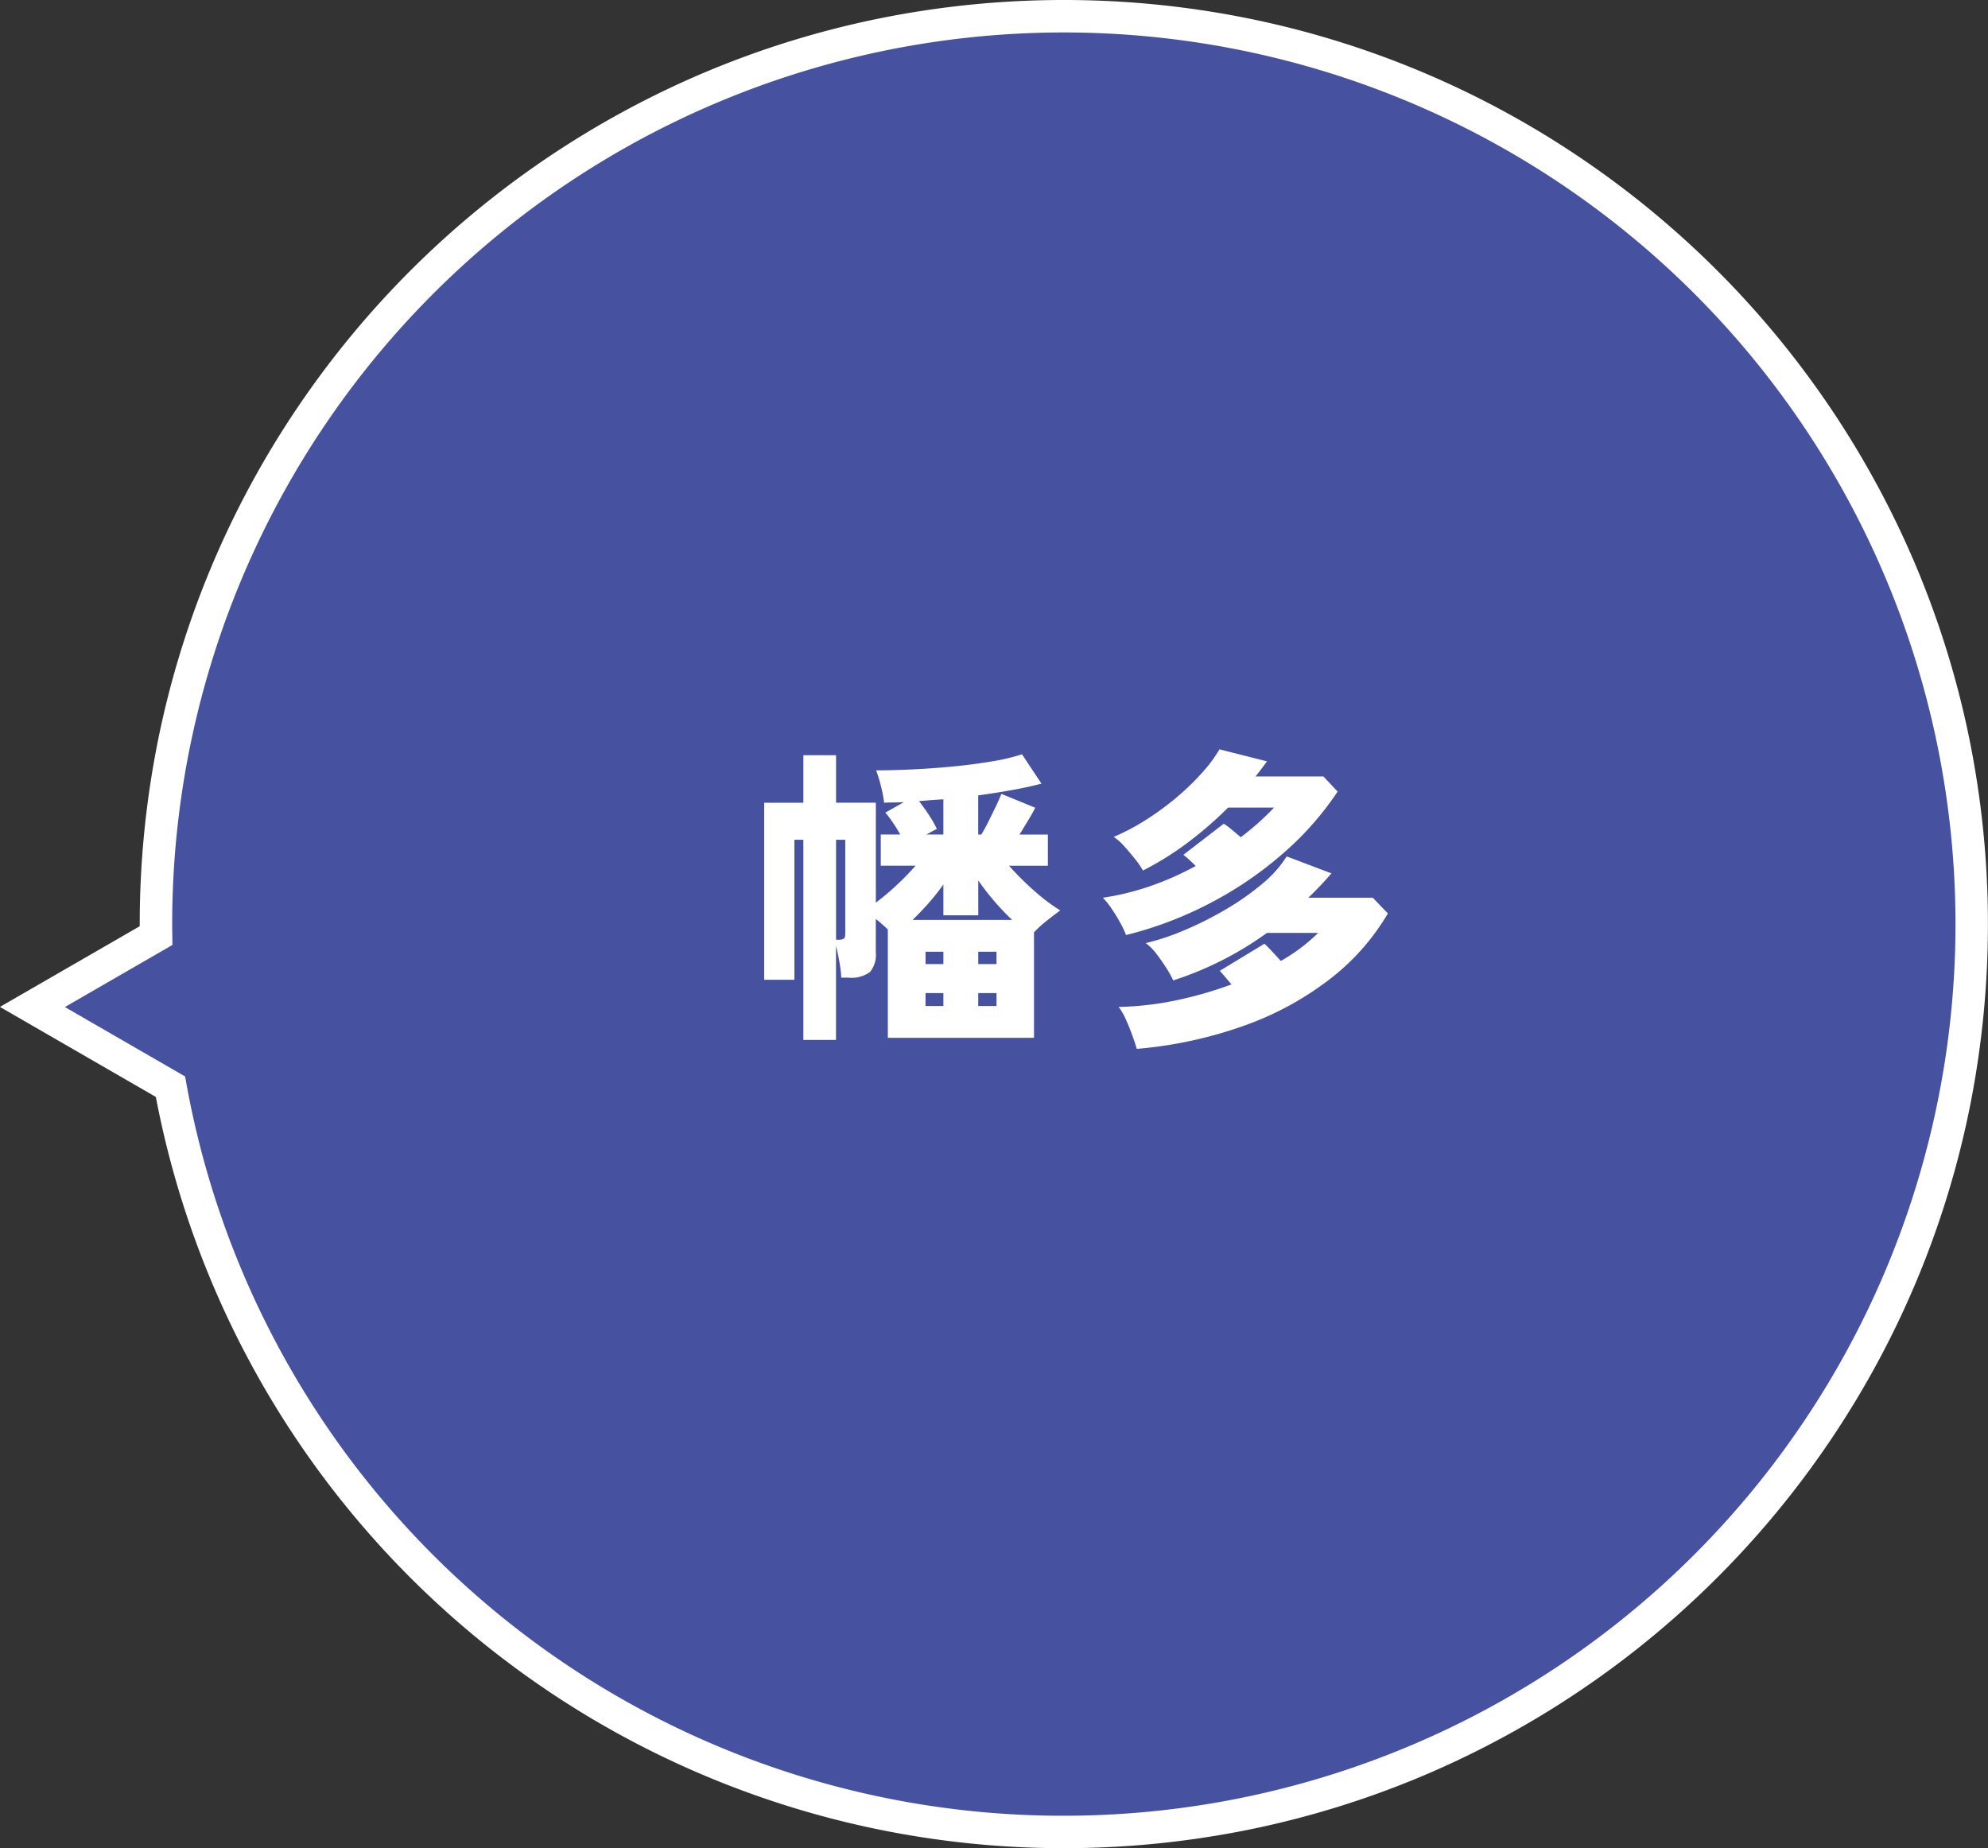
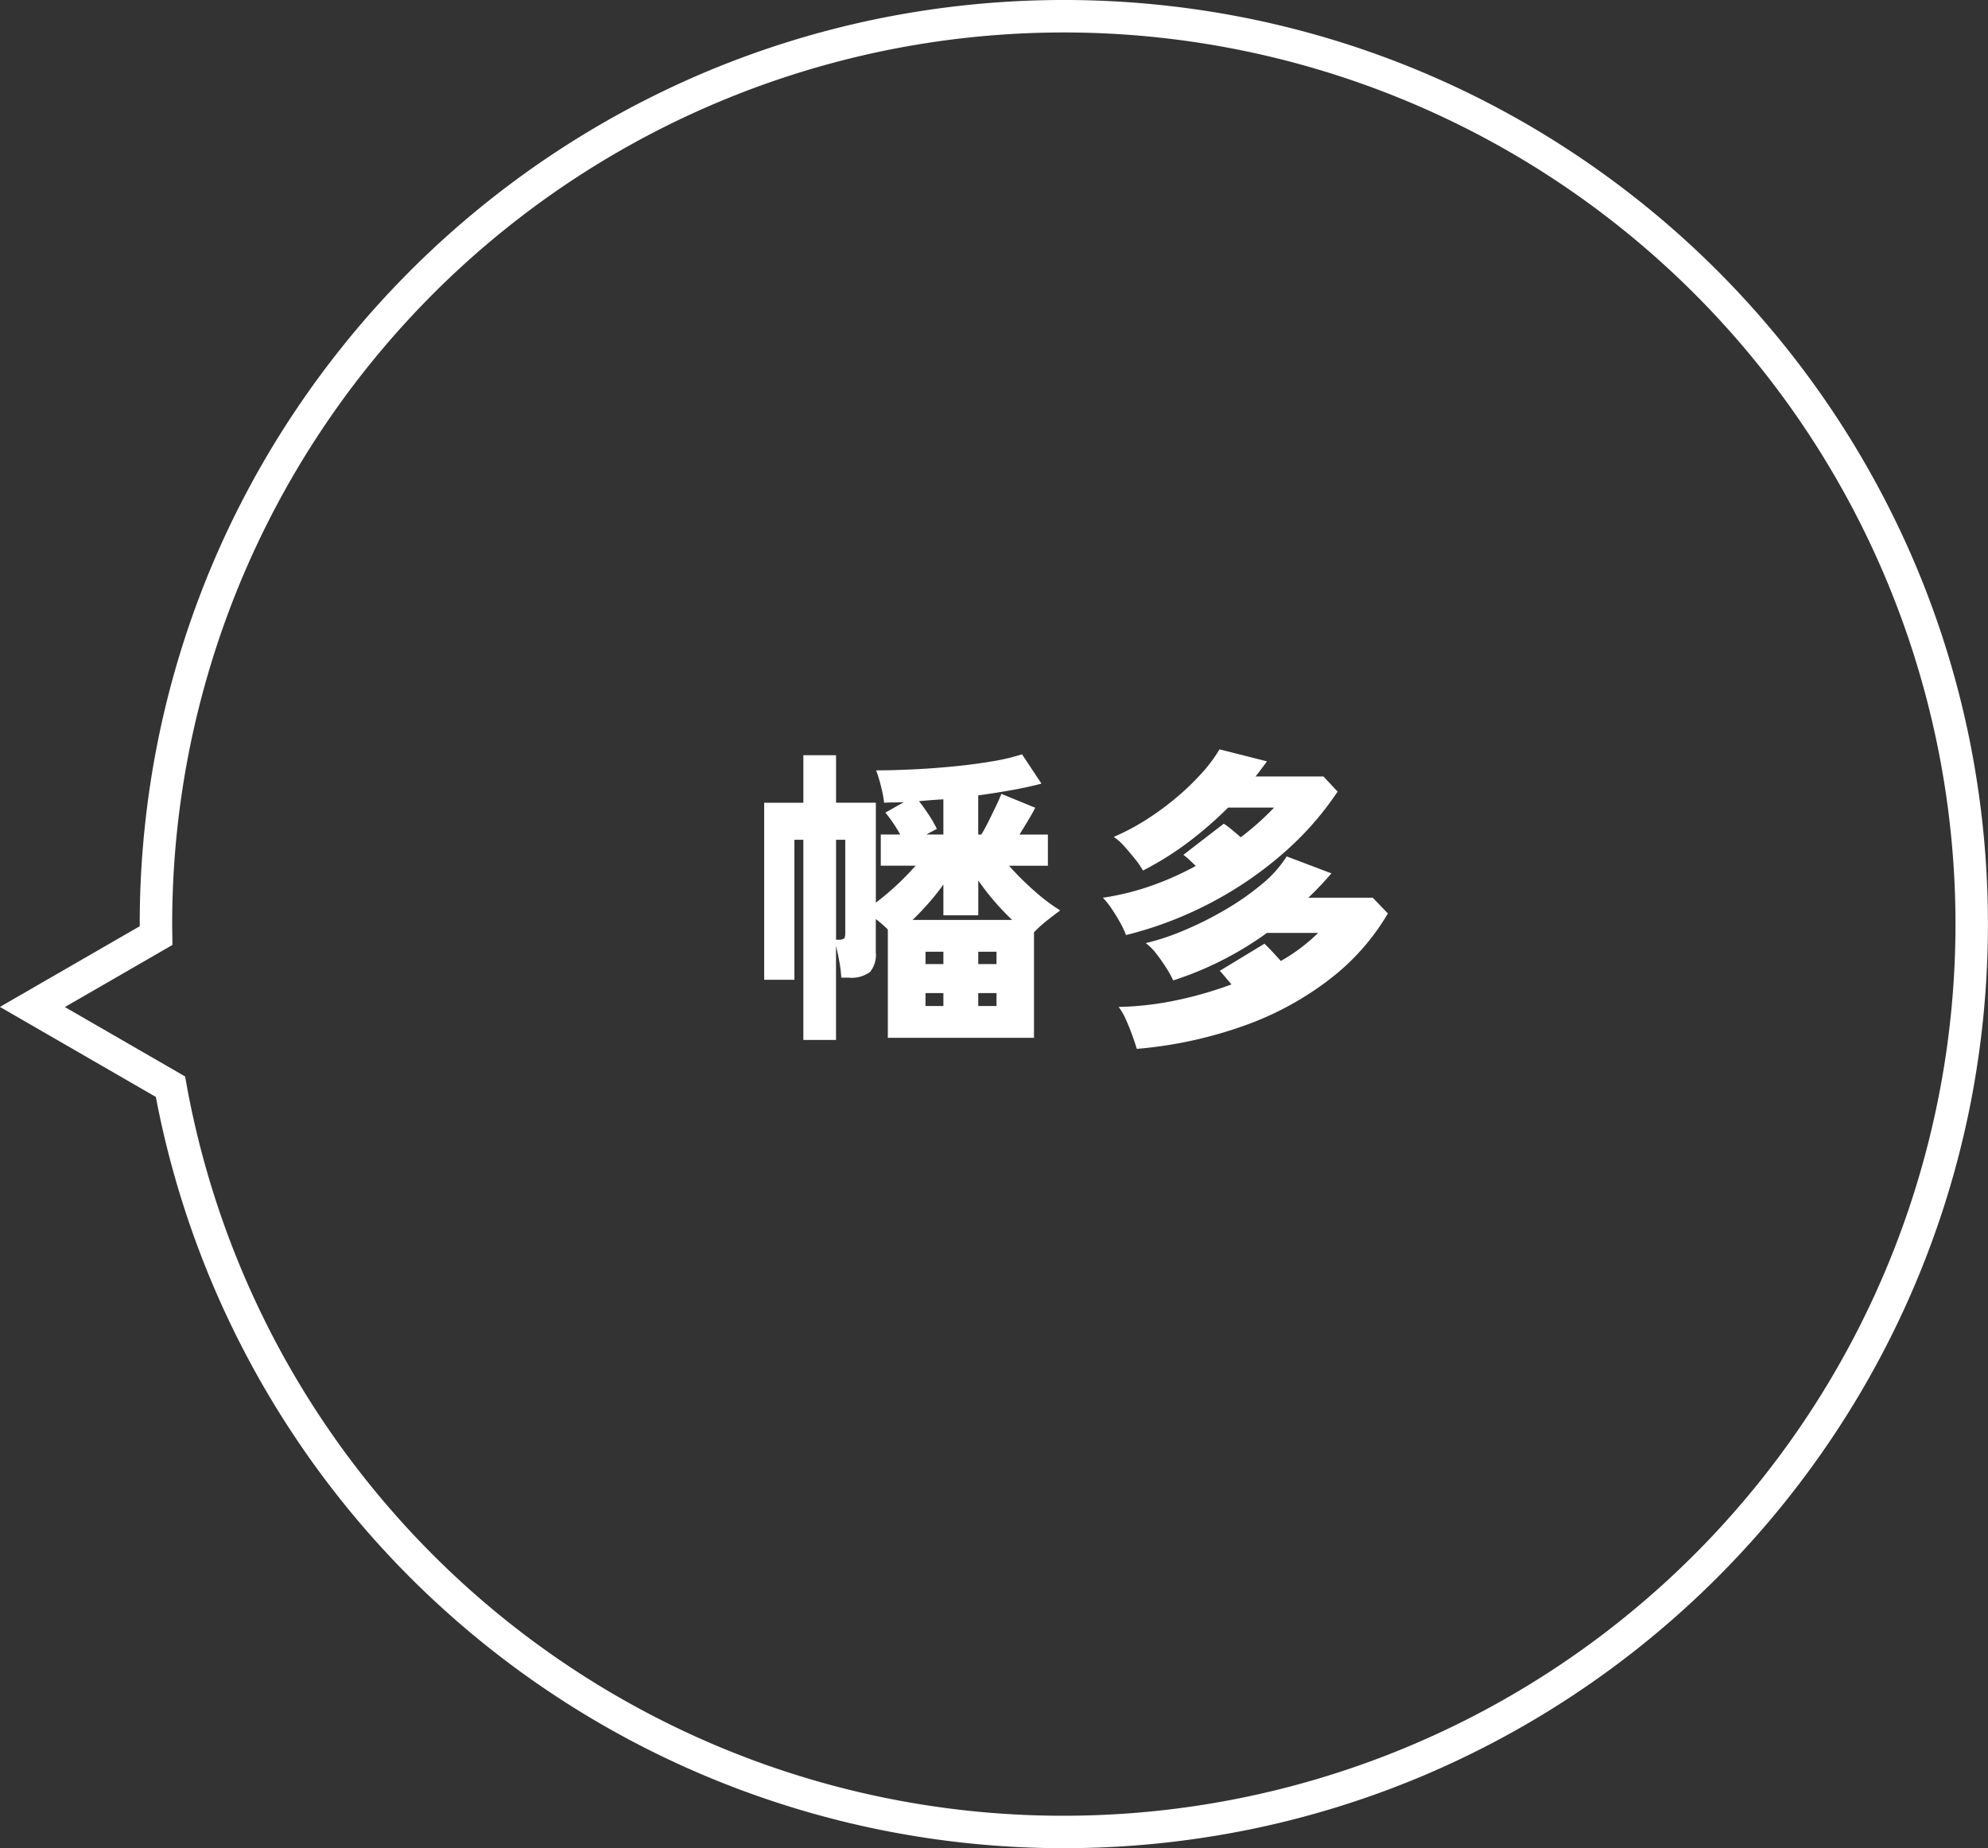
<svg xmlns="http://www.w3.org/2000/svg" width="187.702" height="174.508" viewBox="0 0 187.702 174.508">
  <rect x="0" y="0" width="187.702" height="174.508" fill="#333333" stroke="none" />
  <g transform="translate(1232.245 -11857.989)">
-     <path d="M402.2,10139.108a85.721,85.721,0,0,0-85.721,85.721c0,.361.009.72.013,1.081l-11.676,6.741,13.035,7.525a85.726,85.726,0,1,0,84.349-101.068Z" transform="translate(-1534 1720.414)" fill="#4652a0" />
    <path d="M402.2,10137.575a87.853,87.853,0,0,1,17.583,1.773,86.743,86.743,0,0,1,31.2,13.13,87.5,87.5,0,0,1,31.61,38.388,86.811,86.811,0,0,1,5.085,16.38,88.091,88.091,0,0,1,0,35.166,86.793,86.793,0,0,1-13.13,31.2,87.519,87.519,0,0,1-38.387,31.611,86.817,86.817,0,0,1-16.38,5.084,87.853,87.853,0,0,1-17.583,1.773,87.253,87.253,0,0,1-85.728-70.933l-14.722-8.5,13.2-7.619c0-.067,0-.135,0-.2a87.89,87.89,0,0,1,1.773-17.583,86.793,86.793,0,0,1,13.13-31.2,87.52,87.52,0,0,1,38.388-31.611,86.818,86.818,0,0,1,16.381-5.084A87.856,87.856,0,0,1,402.2,10137.575Zm0,171.441a84.188,84.188,0,1,0-84.188-84.187c0,.22,0,.438.007.669q0,.2.006.4l.01.9-10.153,5.862,11.351,6.554.126.7A84.079,84.079,0,0,0,402.2,10309.017Z" transform="translate(-1534 1720.414)" fill="#fff" />
    <path d="M4.864,2.243v-18.9H4.019V-3.437H1.165V-20.154h3.7v-4.485H7.951v4.485h3.757v9.436a24.3,24.3,0,0,0,1.922-1.616,25.607,25.607,0,0,0,1.835-1.878H12.174v-2.941h1.835q-.32-.582-.7-1.136a11.592,11.592,0,0,0-.7-.932l1.747-.99q-.466.029-.947.029t-.917.029a12.559,12.559,0,0,0-.306-1.587,13.605,13.605,0,0,0-.451-1.471q1.485,0,3.378-.087t3.859-.277q1.966-.189,3.684-.481a19.555,19.555,0,0,0,2.854-.67l1.835,2.767q-1.194.32-2.738.6t-3.233.51v3.7h.291q.291-.466.655-1.194t.714-1.456q.349-.728.524-1.194l3.2,1.311q-.262.524-.67,1.194l-.815,1.34h2.679v2.941h-3.67a26.912,26.912,0,0,0,2.417,2.4,17.46,17.46,0,0,0,2.417,1.82q-.553.408-1.238.947a11.6,11.6,0,0,0-1.238,1.121v9.96h-13.8V-8.184a11.861,11.861,0,0,0-1.136-.99v3.145a2.567,2.567,0,0,1-.539,1.849,2.928,2.928,0,0,1-2.053.539h-.67a11.313,11.313,0,0,0-.175-1.485q-.146-.815-.32-1.514V2.243ZM15.173-9.087H24.58a23.967,23.967,0,0,1-3.2-3.728v3.291H18.086v-2.912A21.411,21.411,0,0,1,16.7-10.688Q15.96-9.844,15.173-9.087ZM7.951-7.223h.2a.96.96,0,0,0,.539-.1q.131-.1.131-.51v-8.824H7.951Zm8.533-9.931h1.6v-3.32q-.582.029-1.15.073t-1.15.1q.437.553.9,1.252a11.153,11.153,0,0,1,.786,1.369q-.233.116-.481.248T16.484-17.154ZM21.377-.961H23.1V-2.184H21.377Zm-4.98,0h1.689V-2.184H16.4Zm4.98-3.961H23.1V-6.087H21.377Zm-4.98,0h1.689V-6.087H16.4Zm19.95,8.009q-.146-.5-.422-1.267T35.313.306a5.57,5.57,0,0,0-.684-1.18,29.236,29.236,0,0,0,5.519-.641A36.492,36.492,0,0,0,45.287-3q-.349-.408-.641-.757t-.466-.524L48.4-6.844q.582.553,1.544,1.631a16.823,16.823,0,0,0,3.524-2.65H48.637a31.655,31.655,0,0,1-8.854,4.485,8.961,8.961,0,0,0-.626-1.136q-.422-.67-.932-1.34A5.05,5.05,0,0,0,37.191-6.9,22.346,22.346,0,0,0,40.8-8.1a32.756,32.756,0,0,0,3.873-1.937,24.833,24.833,0,0,0,3.466-2.417A10.971,10.971,0,0,0,50.5-15.086l4.223,1.6q-.524.612-1.063,1.18t-1.121,1.121h6.087L60.053-9.7a21.6,21.6,0,0,1-5.3,6.058A29.177,29.177,0,0,1,46.787.786,40.178,40.178,0,0,1,36.346,3.087ZM35.327-7.66a8.082,8.082,0,0,0-.553-1.18q-.379-.684-.815-1.325a7.158,7.158,0,0,0-.815-1.019,24.566,24.566,0,0,0,4.587-1.136,27.691,27.691,0,0,0,4.179-1.864q-.32-.32-.626-.6t-.539-.451l3.815-2.941a7.62,7.62,0,0,1,.743.553q.422.349.859.728a25.414,25.414,0,0,0,3.145-2.8H44.967a36.171,36.171,0,0,1-3.713,3.233,29.033,29.033,0,0,1-4.325,2.709,7.5,7.5,0,0,0-.728-1.063q-.5-.626-1.034-1.223a4.949,4.949,0,0,0-1-.888,21.242,21.242,0,0,0,3.1-1.645,26.289,26.289,0,0,0,2.883-2.126,23.7,23.7,0,0,0,2.388-2.315,13.332,13.332,0,0,0,1.616-2.184l4.485,1.136q-.553.757-1.078,1.427h6.407l1.34,1.427a28.925,28.925,0,0,1-5.053,5.752,35.027,35.027,0,0,1-6.83,4.7A35.627,35.627,0,0,1,35.327-7.66Z" transform="translate(-1161.258 11953.937)" fill="#fff" />
  </g>
</svg>